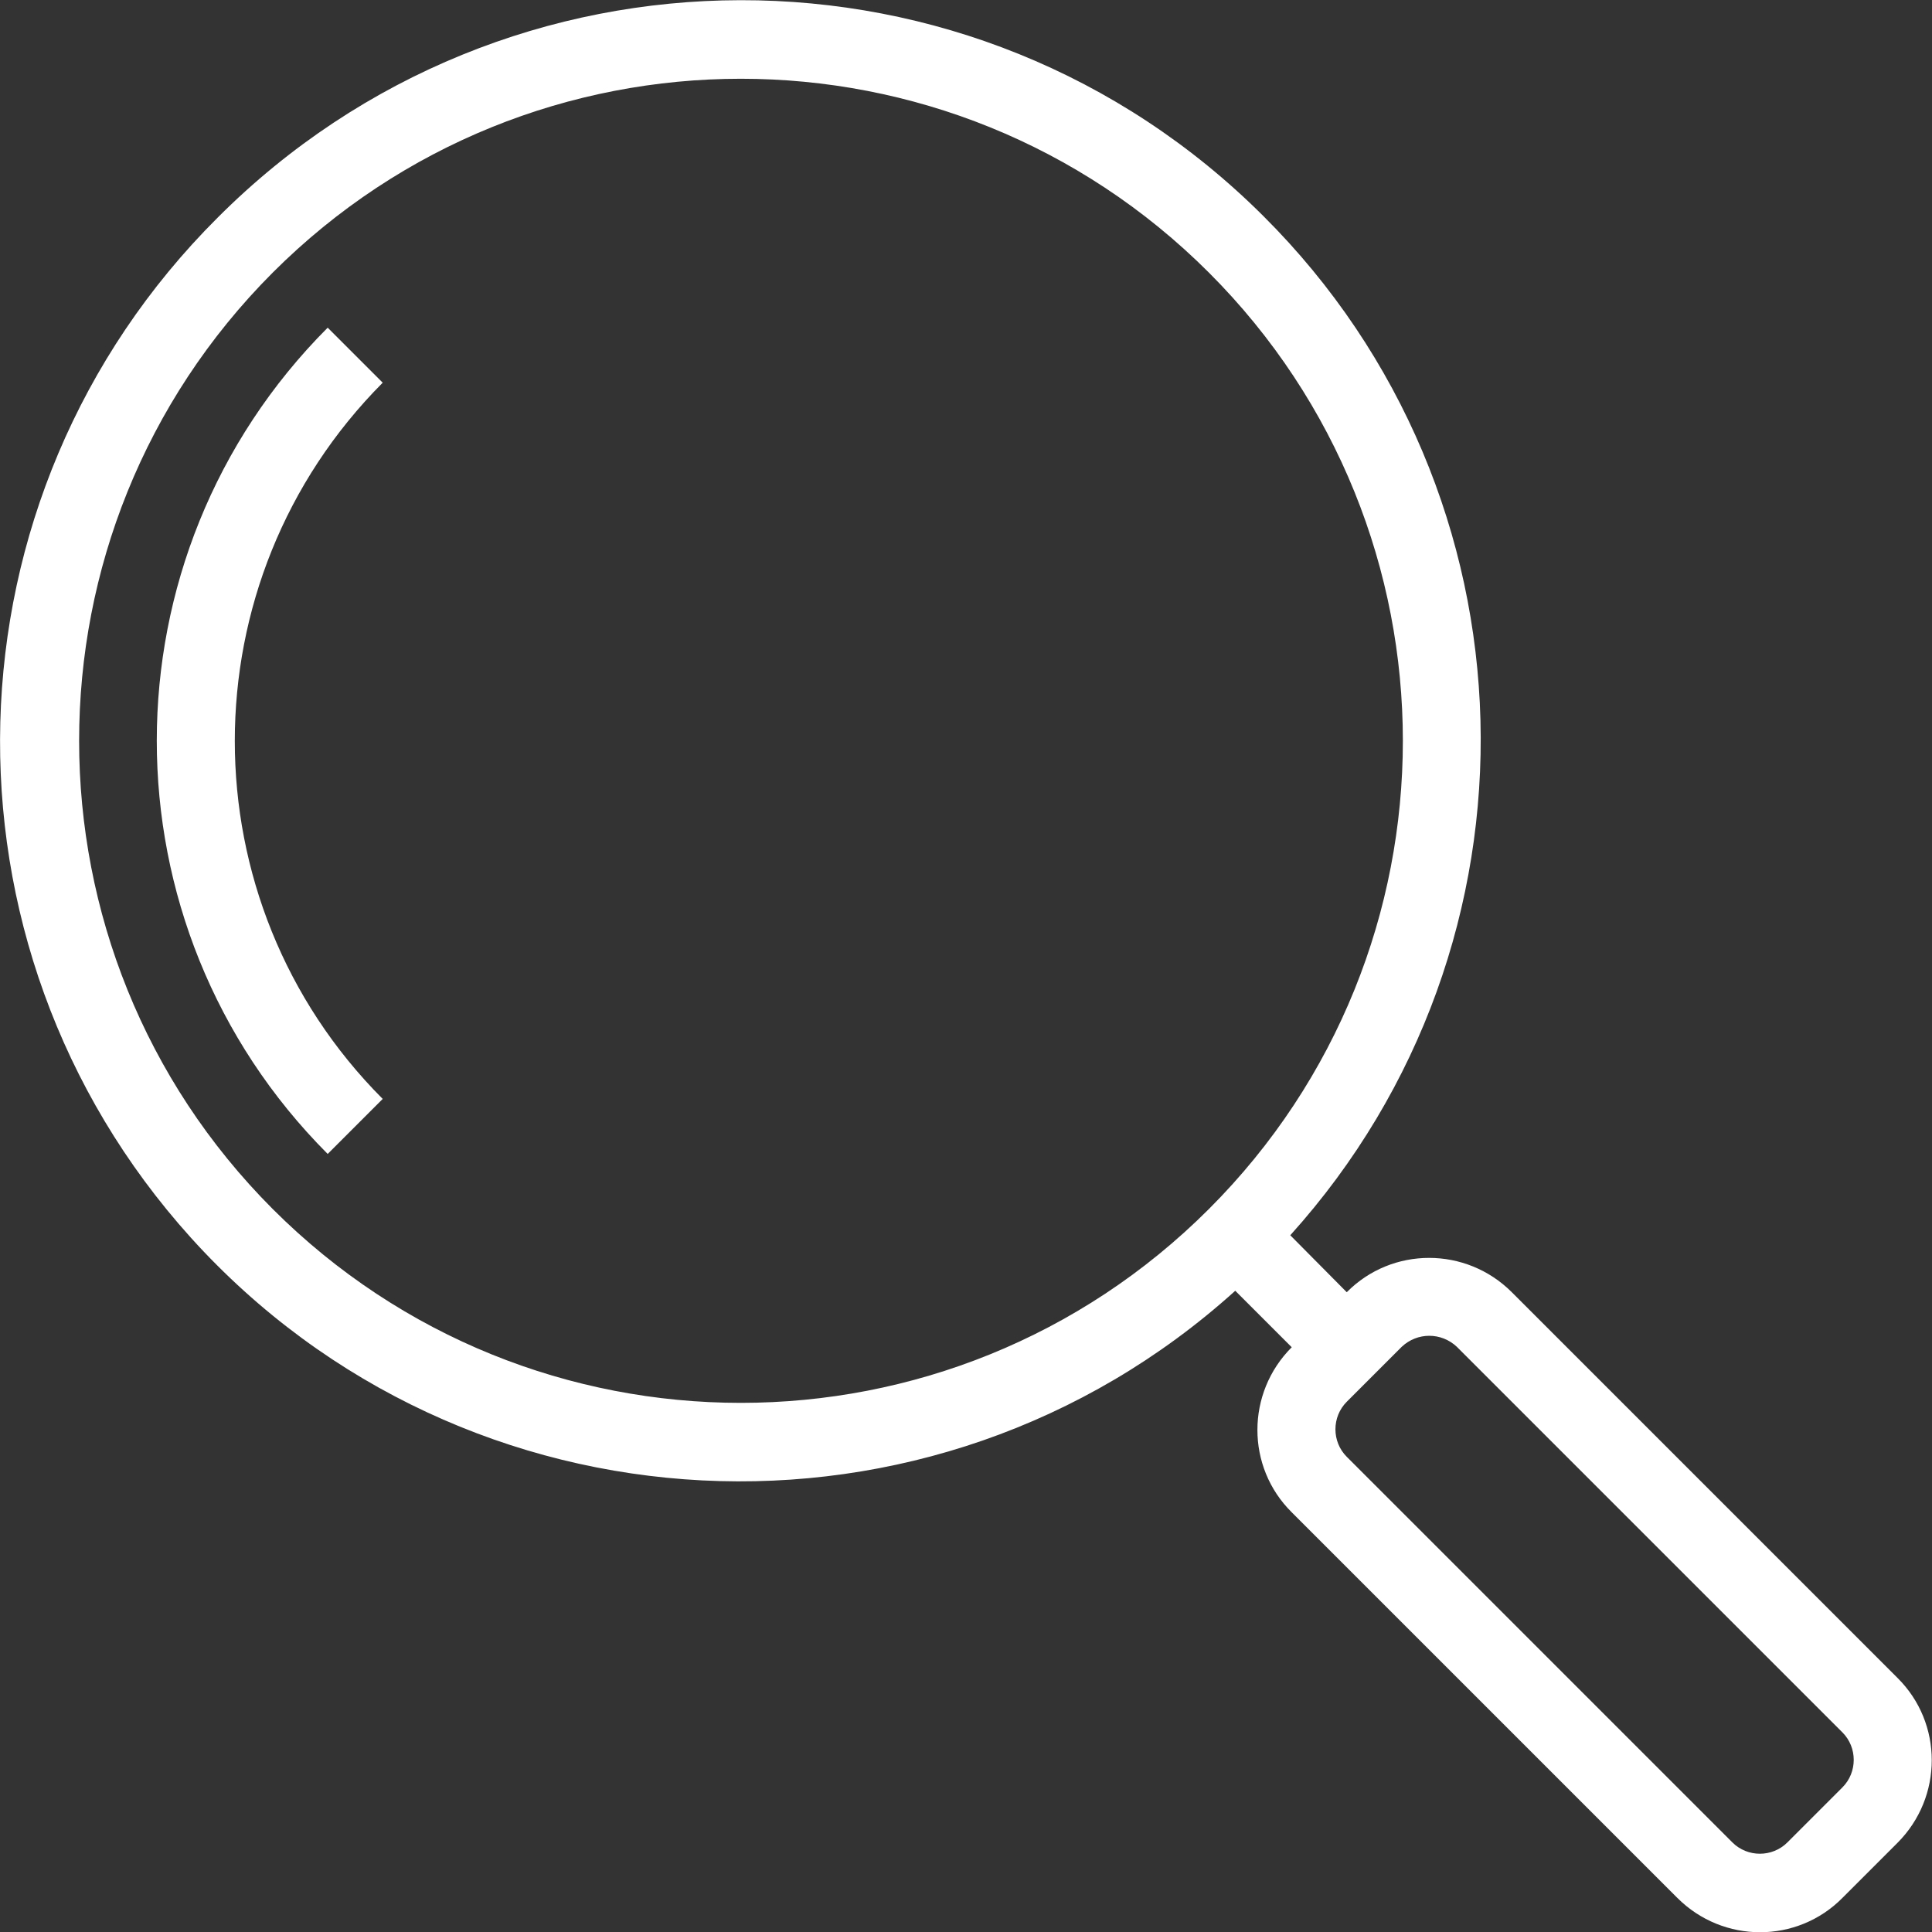
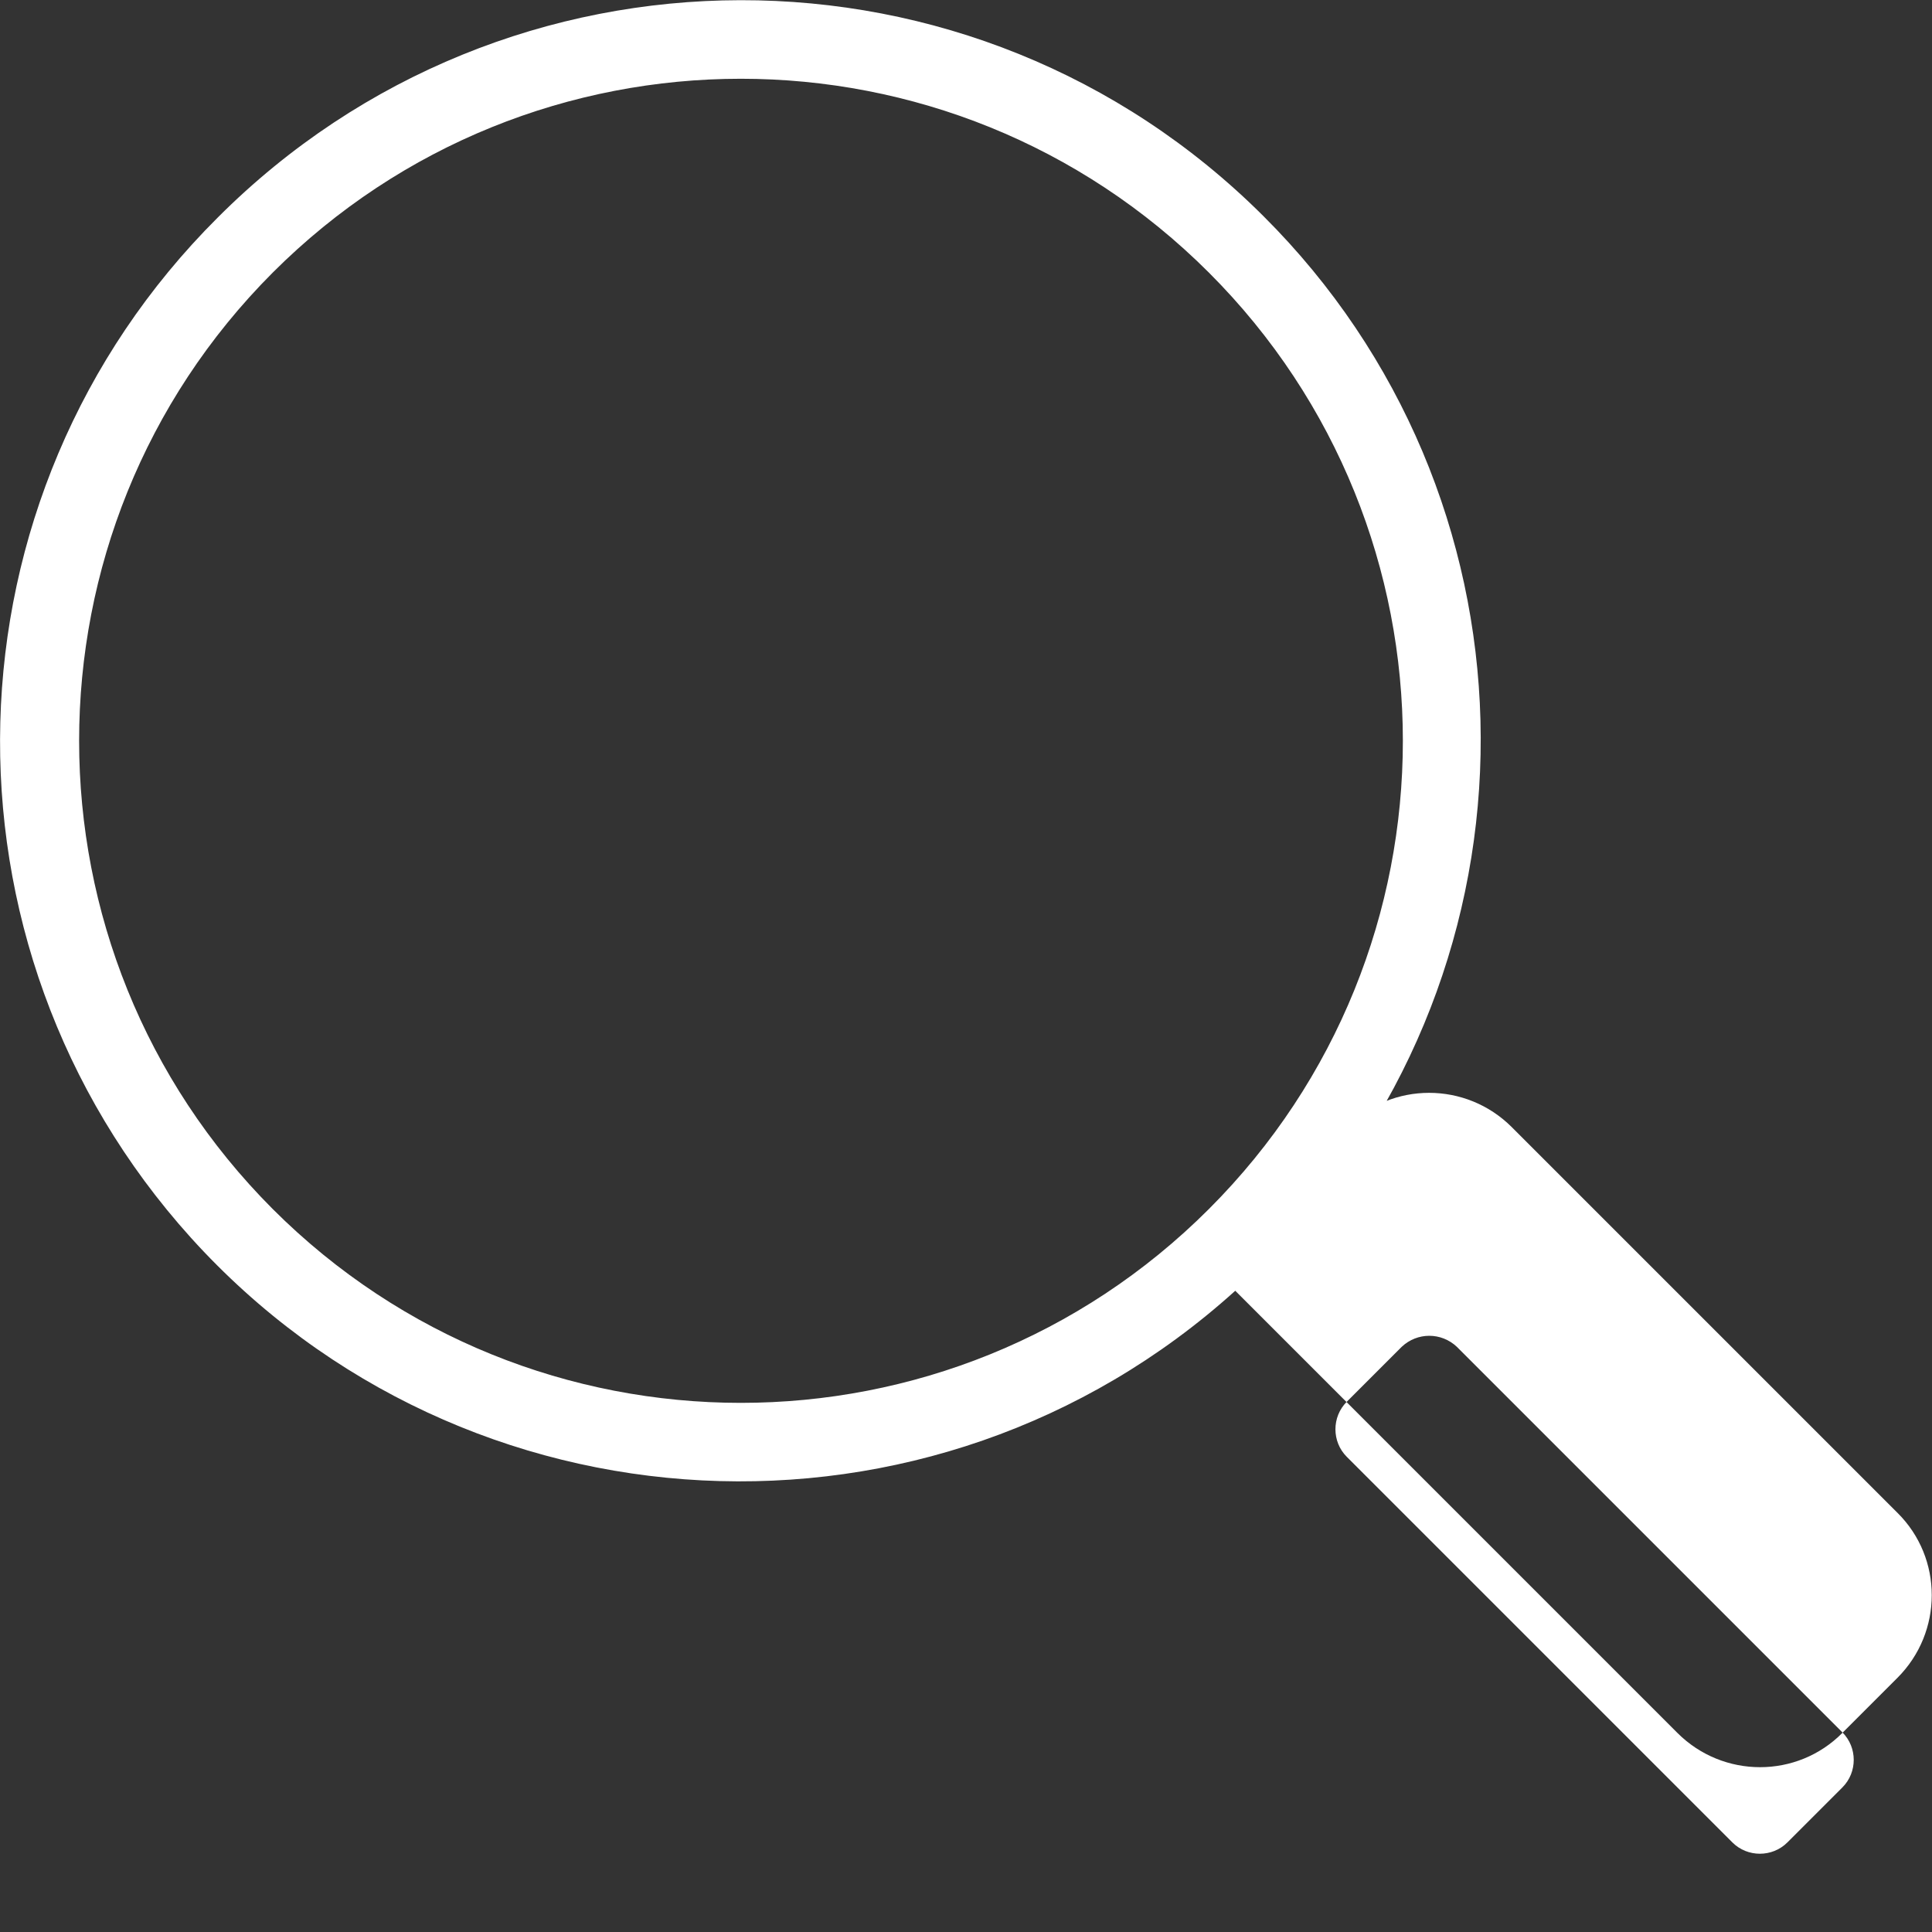
<svg xmlns="http://www.w3.org/2000/svg" version="1.1" id="Capa_1" x="0px" y="0px" viewBox="0 0 396.8 396.8" style="enable-background:new 0 0 396.8 396.8;" xml:space="preserve">
  <rect x="0" y="0" width="396.8" height="396.8" fill="#333333" stroke="none" />
  <style type="text/css">
	.st0{fill:#FFFFFF;}
</style>
  <g>
    <g>
-       <path class="st0" d="M39.2,254.2c56.2,62.2,152.3,67.1,214.5,10.9l11.6,11.6c0,0,0,0,0,0c-9.4,9.4-9.4,24.6,0,33.9l79.2,79.2    c9.4,9.4,24.6,9.4,33.9,0l11.3-11.3c0,0,0,0,0,0c9.4-9.4,9.4-24.6,0-33.9l-79.2-79.2c0,0,0,0,0,0c-9.4-9.4-24.6-9.4-33.9,0    L265,253.7c54.2-60.1,51.8-152.2-5.5-209.3C200.1-14.9,104-14.7,44.7,44.7C-12.7,101.9-15.1,194,39.2,254.2z M276.6,287.9    l11.3-11.3c3.2-3,8.1-3,11.3,0l79.2,79.2c3.1,3.1,3.1,8.2,0,11.3l-11.3,11.3c-3.1,3.1-8.2,3.1-11.3,0l-79.2-79.2    C273.5,296.1,273.5,291,276.6,287.9z M56,56c53.1-53.1,139.2-53.1,192.3,0c53.1,53.1,53.1,139.2,0,192.3s-139.2,53.1-192.3,0    C3,195.2,3,109.1,56,56z" />
+       <path class="st0" d="M39.2,254.2c56.2,62.2,152.3,67.1,214.5,10.9l11.6,11.6c0,0,0,0,0,0l79.2,79.2    c9.4,9.4,24.6,9.4,33.9,0l11.3-11.3c0,0,0,0,0,0c9.4-9.4,9.4-24.6,0-33.9l-79.2-79.2c0,0,0,0,0,0c-9.4-9.4-24.6-9.4-33.9,0    L265,253.7c54.2-60.1,51.8-152.2-5.5-209.3C200.1-14.9,104-14.7,44.7,44.7C-12.7,101.9-15.1,194,39.2,254.2z M276.6,287.9    l11.3-11.3c3.2-3,8.1-3,11.3,0l79.2,79.2c3.1,3.1,3.1,8.2,0,11.3l-11.3,11.3c-3.1,3.1-8.2,3.1-11.3,0l-79.2-79.2    C273.5,296.1,273.5,291,276.6,287.9z M56,56c53.1-53.1,139.2-53.1,192.3,0c53.1,53.1,53.1,139.2,0,192.3s-139.2,53.1-192.3,0    C3,195.2,3,109.1,56,56z" />
    </g>
  </g>
  <g>
    <g>
-       <path class="st0" d="M67.3,237l11.3-11.3c-40.5-40.6-40.5-106.4,0-147.1L67.3,67.3l0,0C20.5,114.2,20.5,190.1,67.3,237z" />
-     </g>
+       </g>
  </g>
</svg>